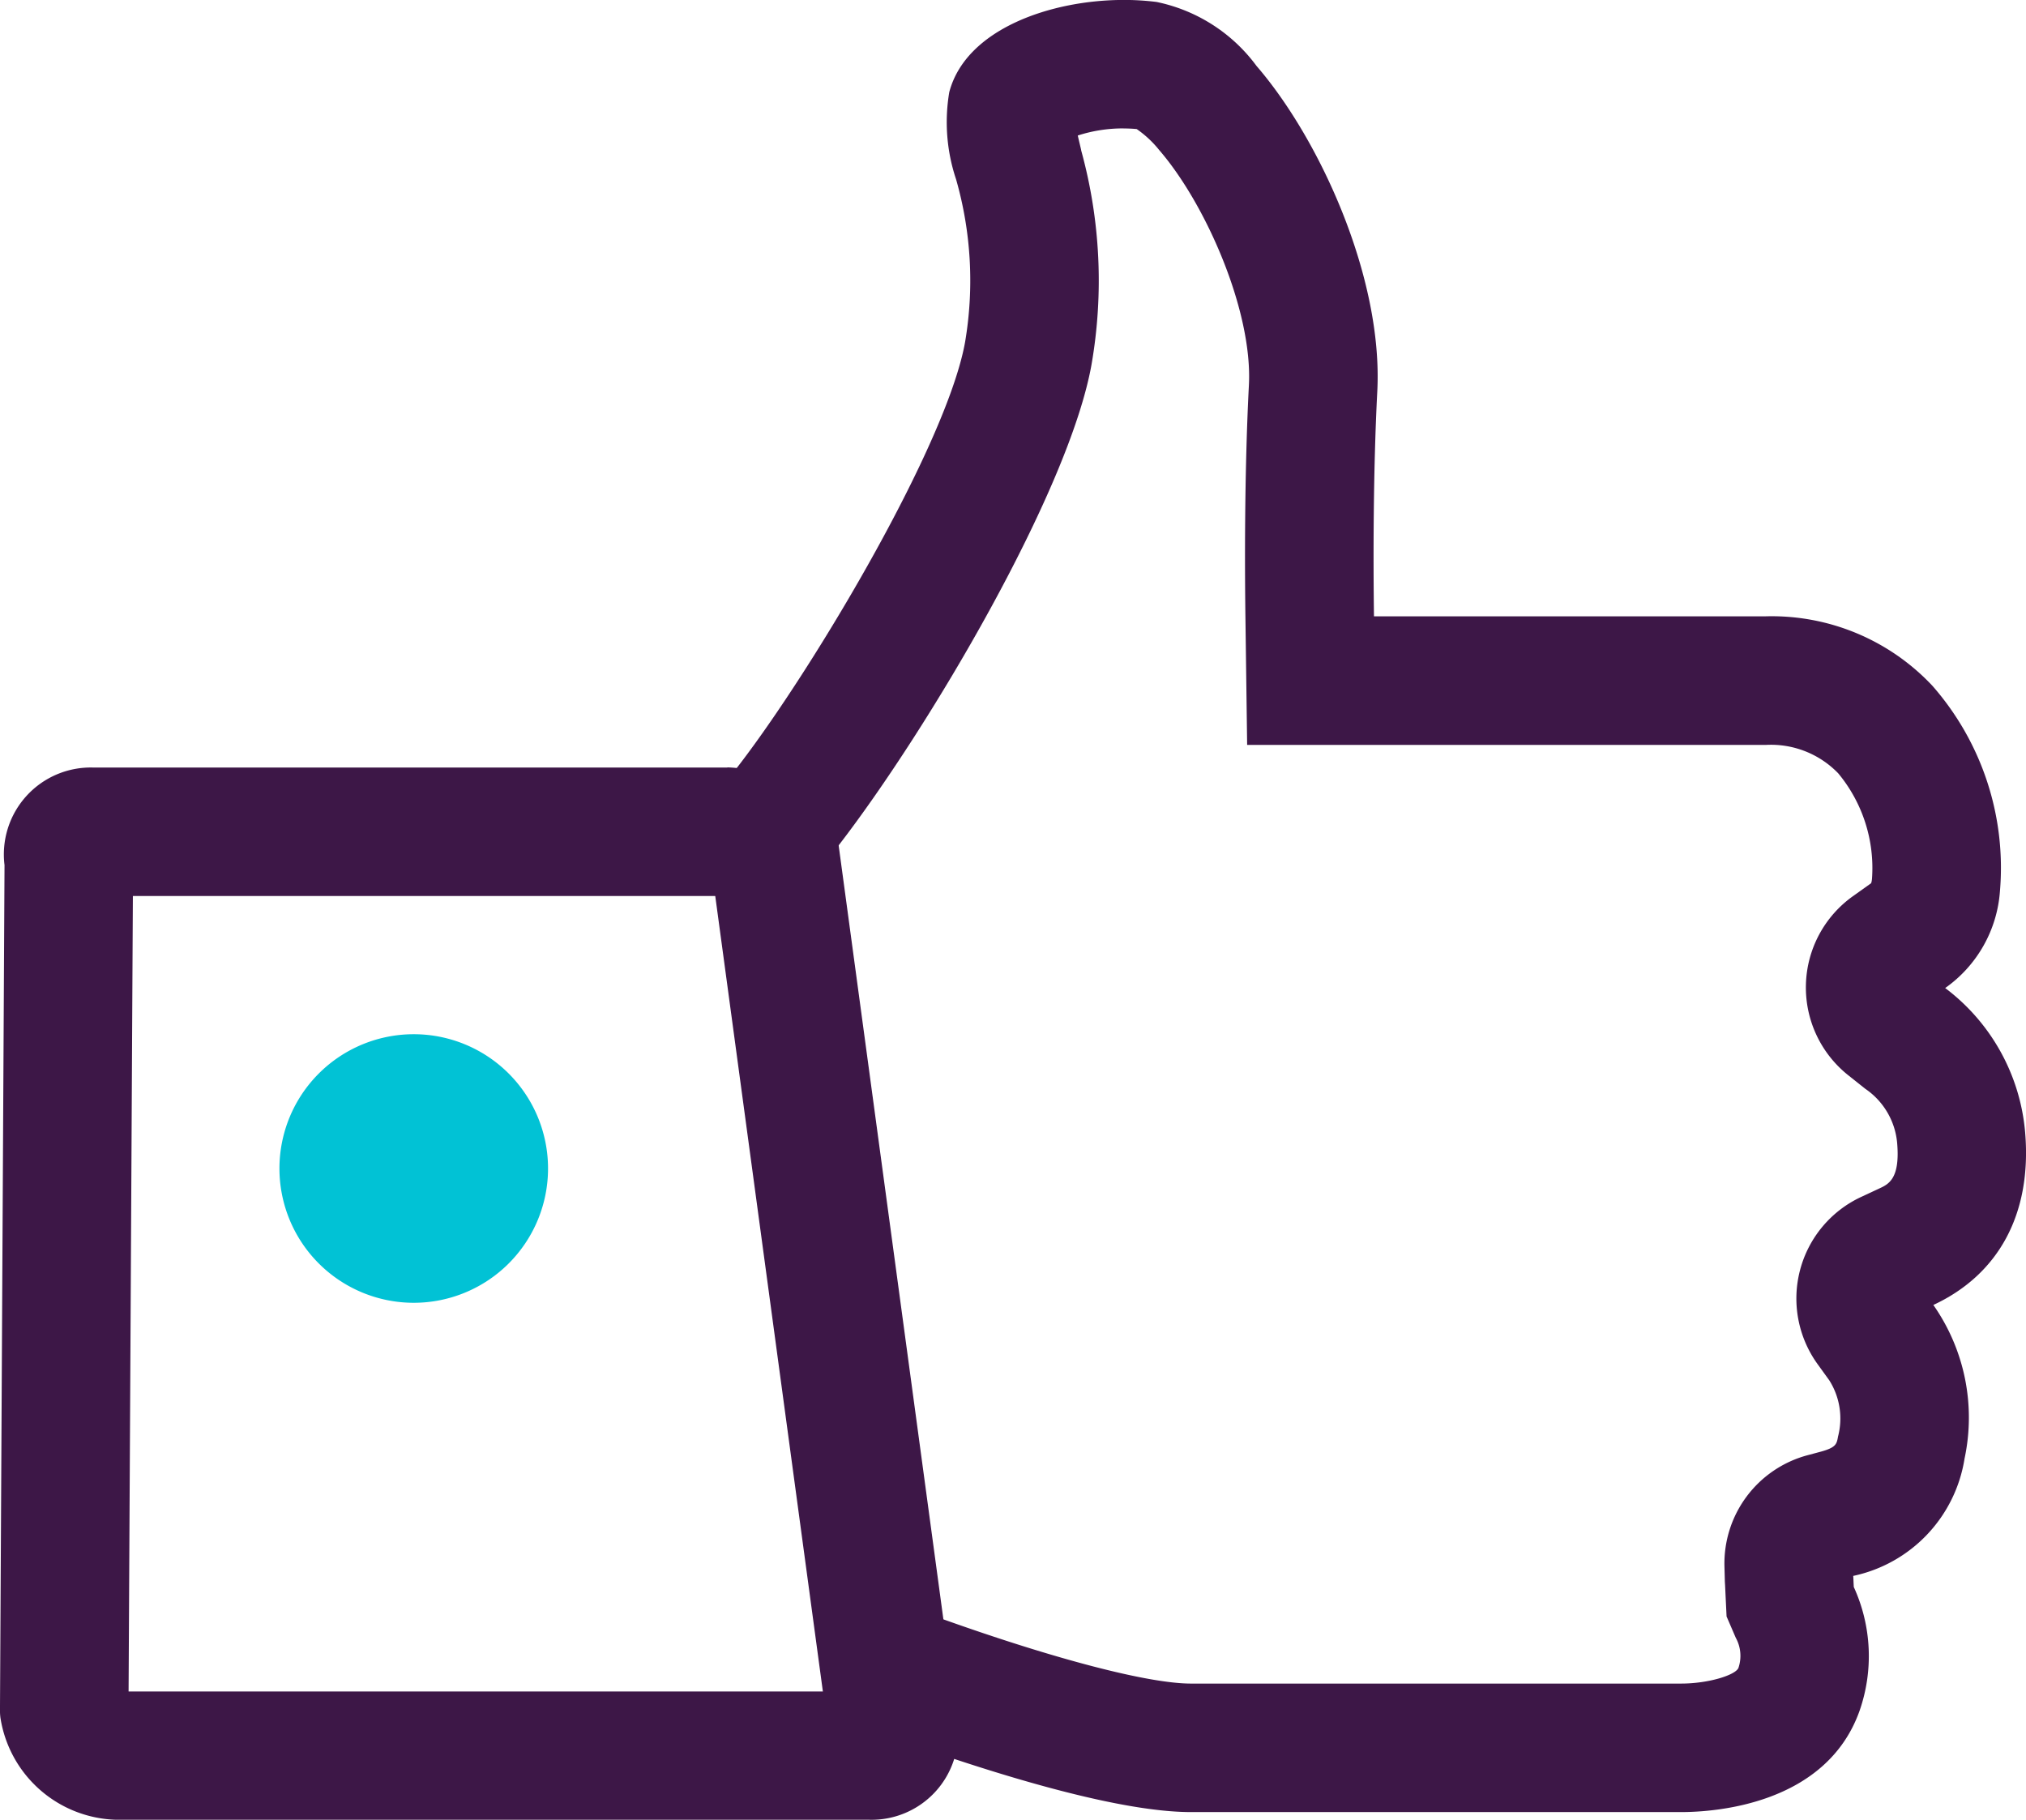
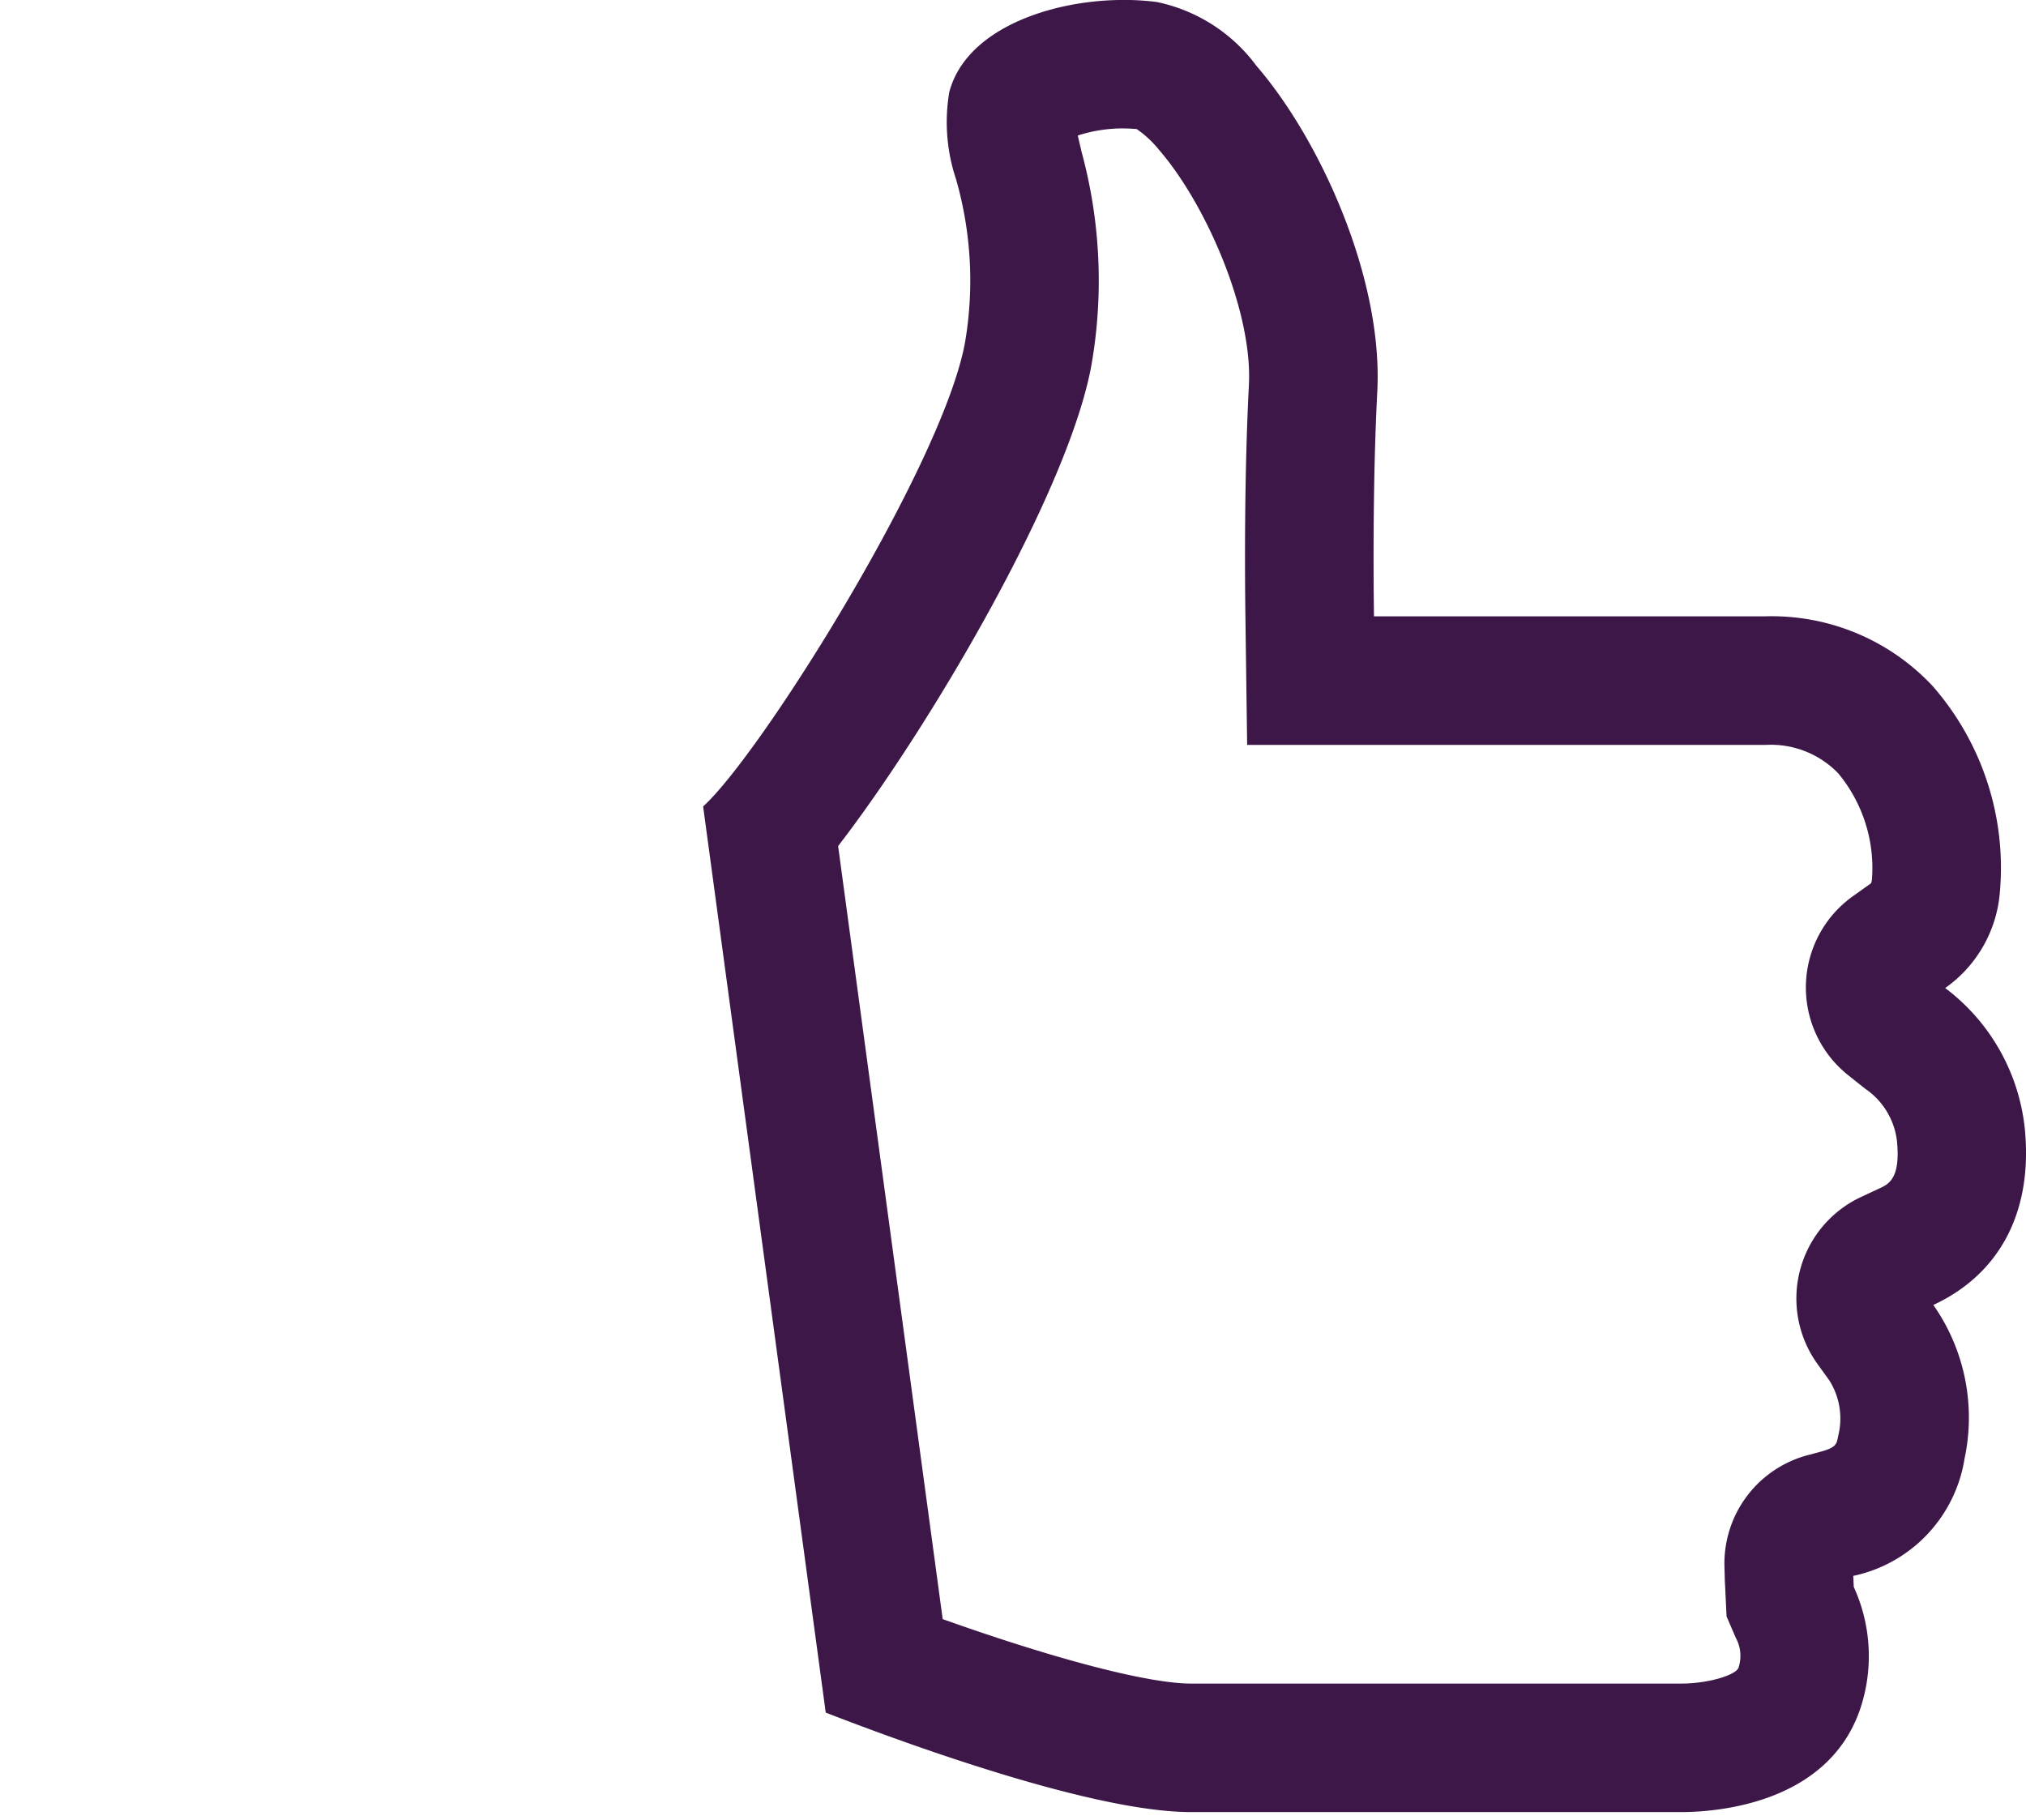
<svg xmlns="http://www.w3.org/2000/svg" width="85.537" height="76.844" viewBox="0 0 85.537 76.844">
  <g id="Icon_6" data-name="Icon 6" transform="translate(-1258.089 -240.417)">
    <g id="Group_20057" data-name="Group 20057" transform="translate(1258.089 240.417)">
-       <path id="Path_6494" data-name="Path 6494" d="M1288.314,275.714l4.545,33.587h-29.341l.181-33.587h24.615m.487-5.424h-26.78a3.669,3.669,0,0,0-3.741,4.12l-.192,35.7a2.262,2.262,0,0,0,.02.308,5.089,5.089,0,0,0,4.885,4.3h31.8a3.652,3.652,0,0,0,3.73-3.994l-5.033-37.194-.074.029a5.11,5.11,0,0,0-4.618-3.276Z" transform="translate(-1258.089 -237.882)" fill="#3d1747" />
      <path id="Path_6495" data-name="Path 6495" d="M1303.2,245.841c.191,0,.378.009.558.025a4.478,4.478,0,0,1,.951.888c1.961,2.267,3.951,6.794,3.786,9.929-.192,3.729-.175,7.763-.146,9.835l.072,5.352h21.895a3.947,3.947,0,0,1,3.061,1.2,6.266,6.266,0,0,1,1.425,4.452c-.013.14-.037.2-.054.2h0l-.748.533a4.733,4.733,0,0,0-.2,7.563l.719.572a3.1,3.1,0,0,1,1.346,2.3c.126,1.5-.364,1.728-.758,1.91l-.759.354a4.732,4.732,0,0,0-1.839,7.067l.49.678a3.015,3.015,0,0,1,.369,2.373c-.056.32-.081.466-.756.647l-.527.141a4.733,4.733,0,0,0-3.512,4.705l.015.546c0,.077.006.154.011.23v0l.016.346.047.981.388.9a1.583,1.583,0,0,1,.115,1.268c-.107.3-1.247.667-2.424.667h-20.692c-1.807,0-5.757-1.037-10.482-2.722l-4.415-32.641c3.823-4.949,9.753-15,10.7-20.338a20.709,20.709,0,0,0-.431-9.009l-.012-.052,0-.011c-.042-.176-.092-.386-.139-.591a6.179,6.179,0,0,1,1.934-.3m0-5.424c-3.049,0-6.654,1.219-7.359,3.892a7.6,7.6,0,0,0,.288,3.684,15.541,15.541,0,0,1,.381,6.86c-.9,5.081-8.577,17.362-11.061,19.617l5.176,38.261c3.408,1.322,11.284,4.2,15.421,4.2h20.692c1.408,0,6.115-.307,7.531-4.265a7.016,7.016,0,0,0-.24-5.239c-.008-.149-.013-.277-.017-.361,0-.033-.005-.069-.006-.107a6.025,6.025,0,0,0,4.7-4.956,8.286,8.286,0,0,0-1.318-6.484c2.737-1.273,4.166-3.828,3.876-7.282a8.535,8.535,0,0,0-3.376-6.1,5.48,5.48,0,0,0,2.312-4.09,11.653,11.653,0,0,0-2.848-8.668,9.3,9.3,0,0,0-7.038-2.937h-16.542c-.033-2.4-.033-6.149.139-9.484.254-4.811-2.439-10.68-5.1-13.757a6.992,6.992,0,0,0-4.222-2.7,11.193,11.193,0,0,0-1.389-.085Z" transform="translate(-1255.767 -240.417)" fill="#3d1747" />
    </g>
-     <path id="Path_6496" data-name="Path 6496" d="M1274.635,292.009a5.67,5.67,0,1,0-5.671-5.671,5.671,5.671,0,0,0,5.671,5.671" transform="translate(0.923 3.416)" fill="#01c2d5" />
  </g>
</svg>